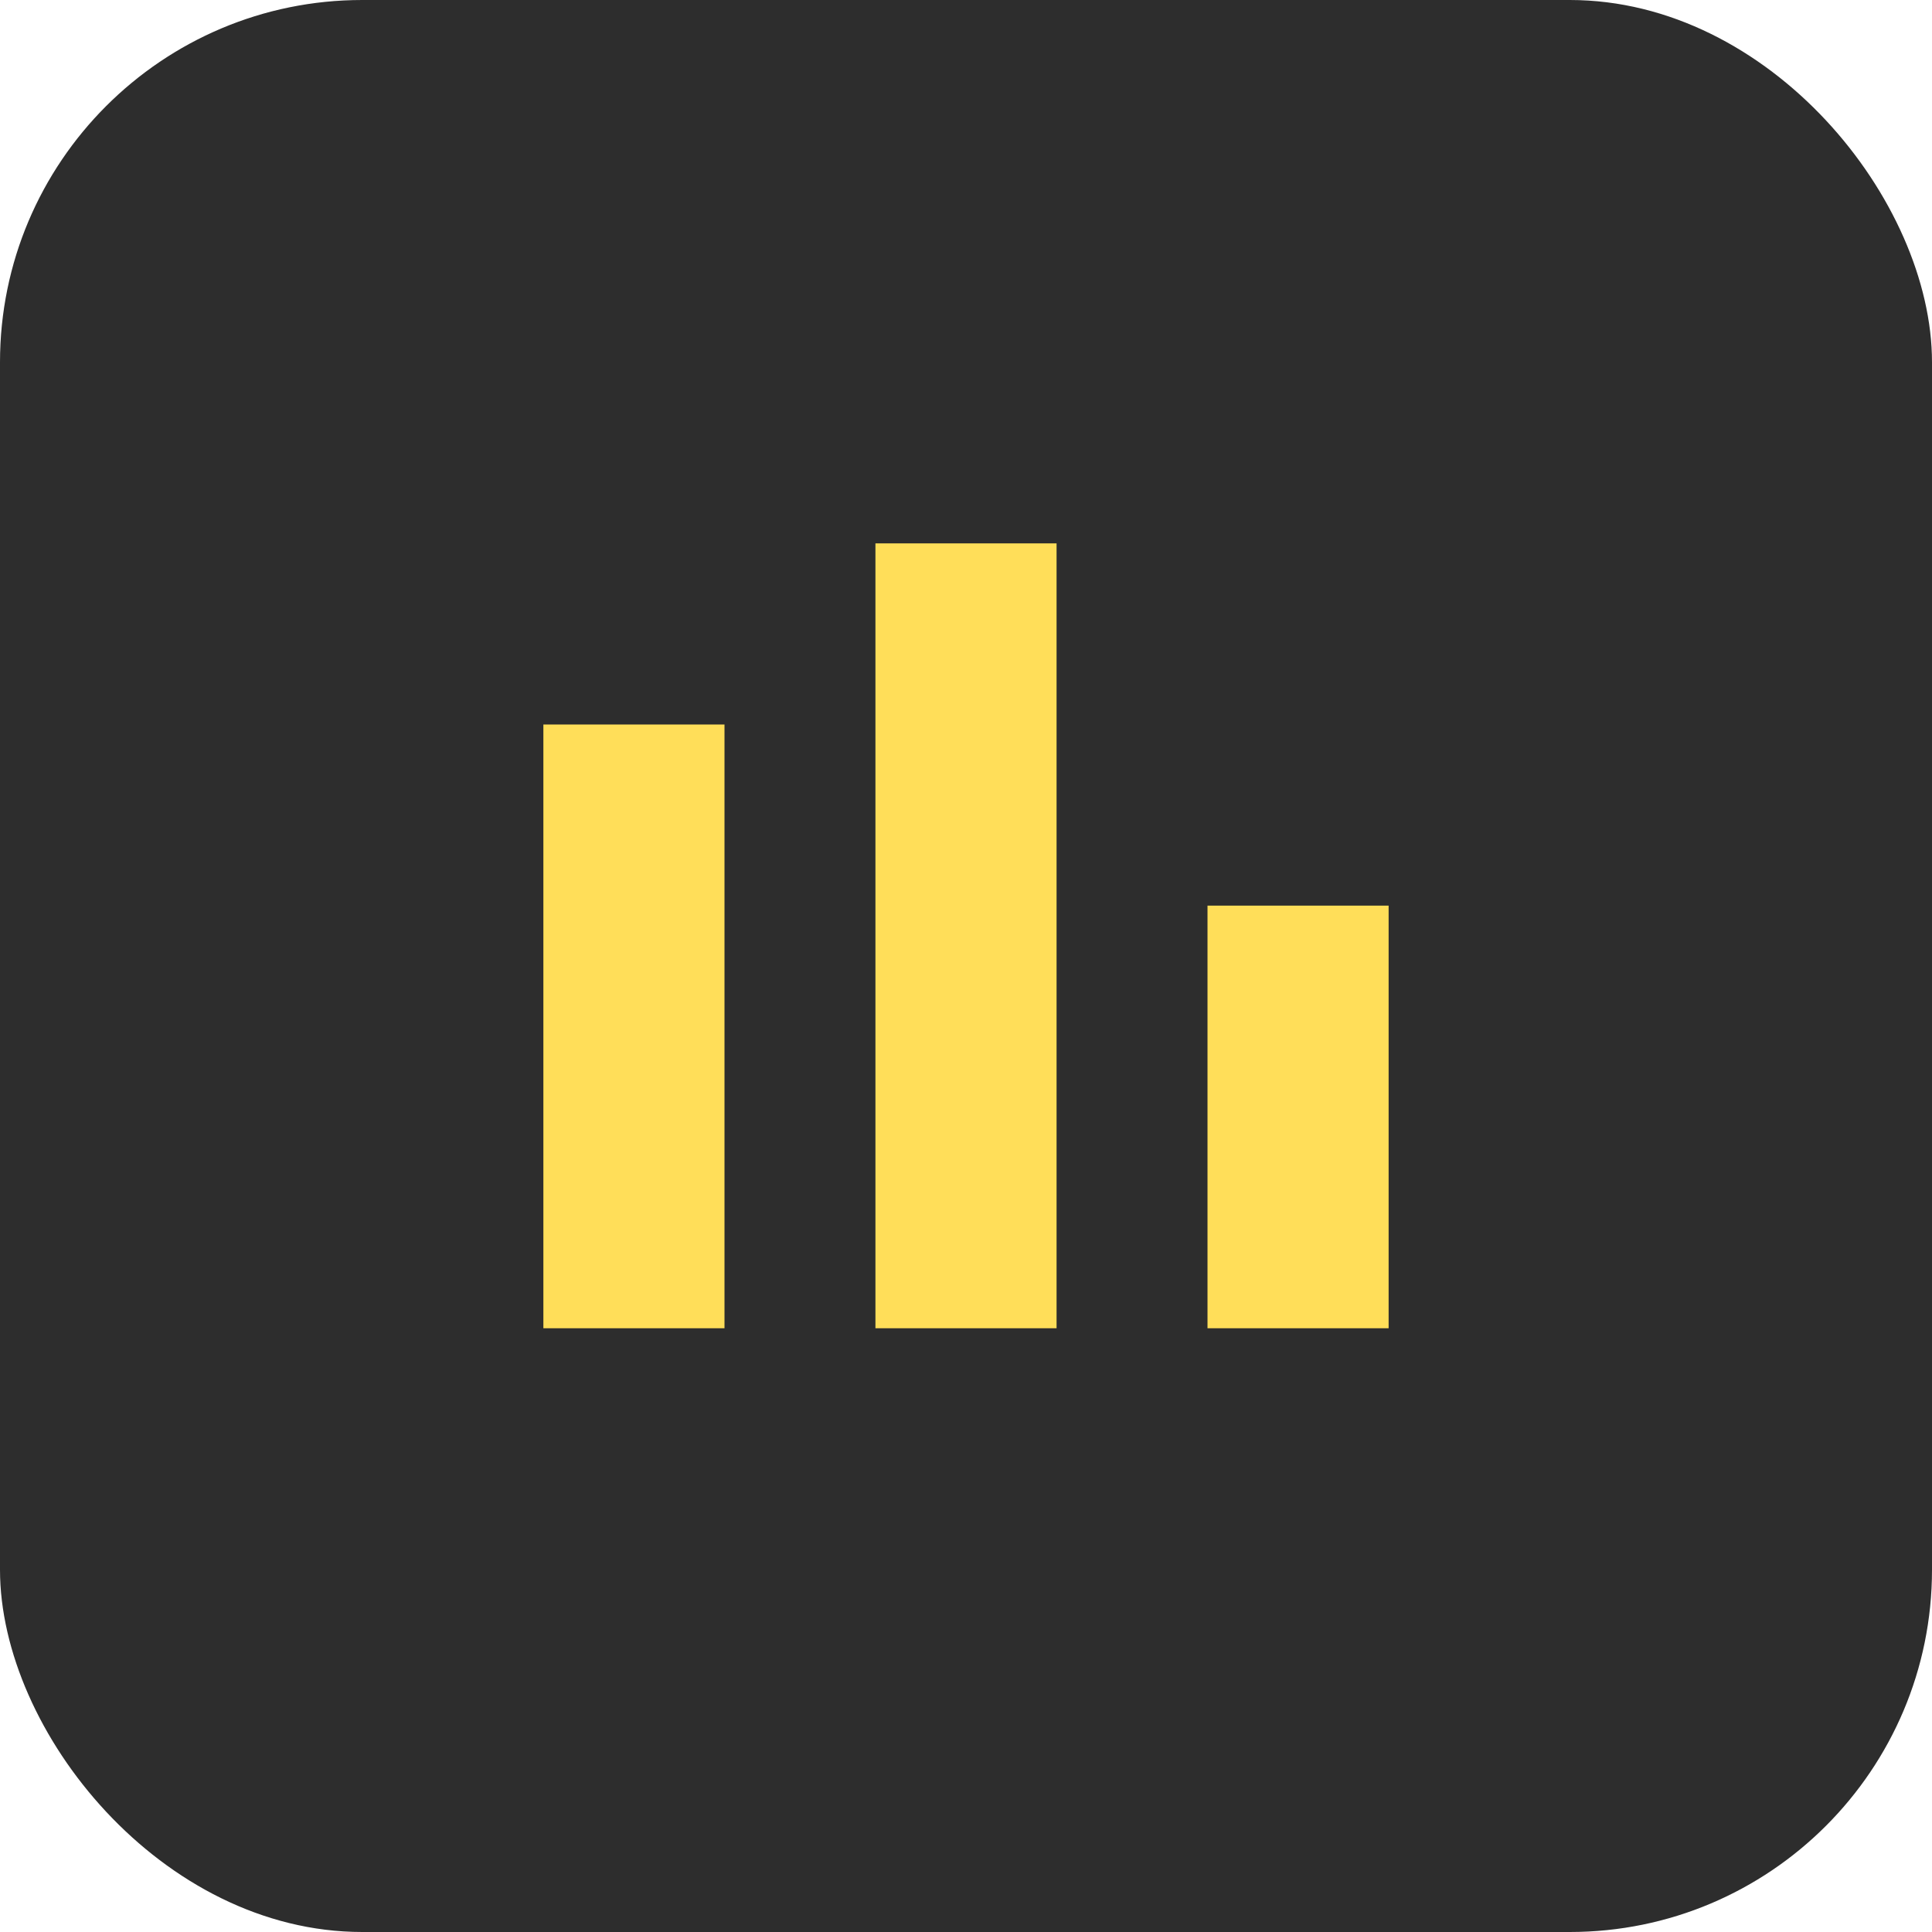
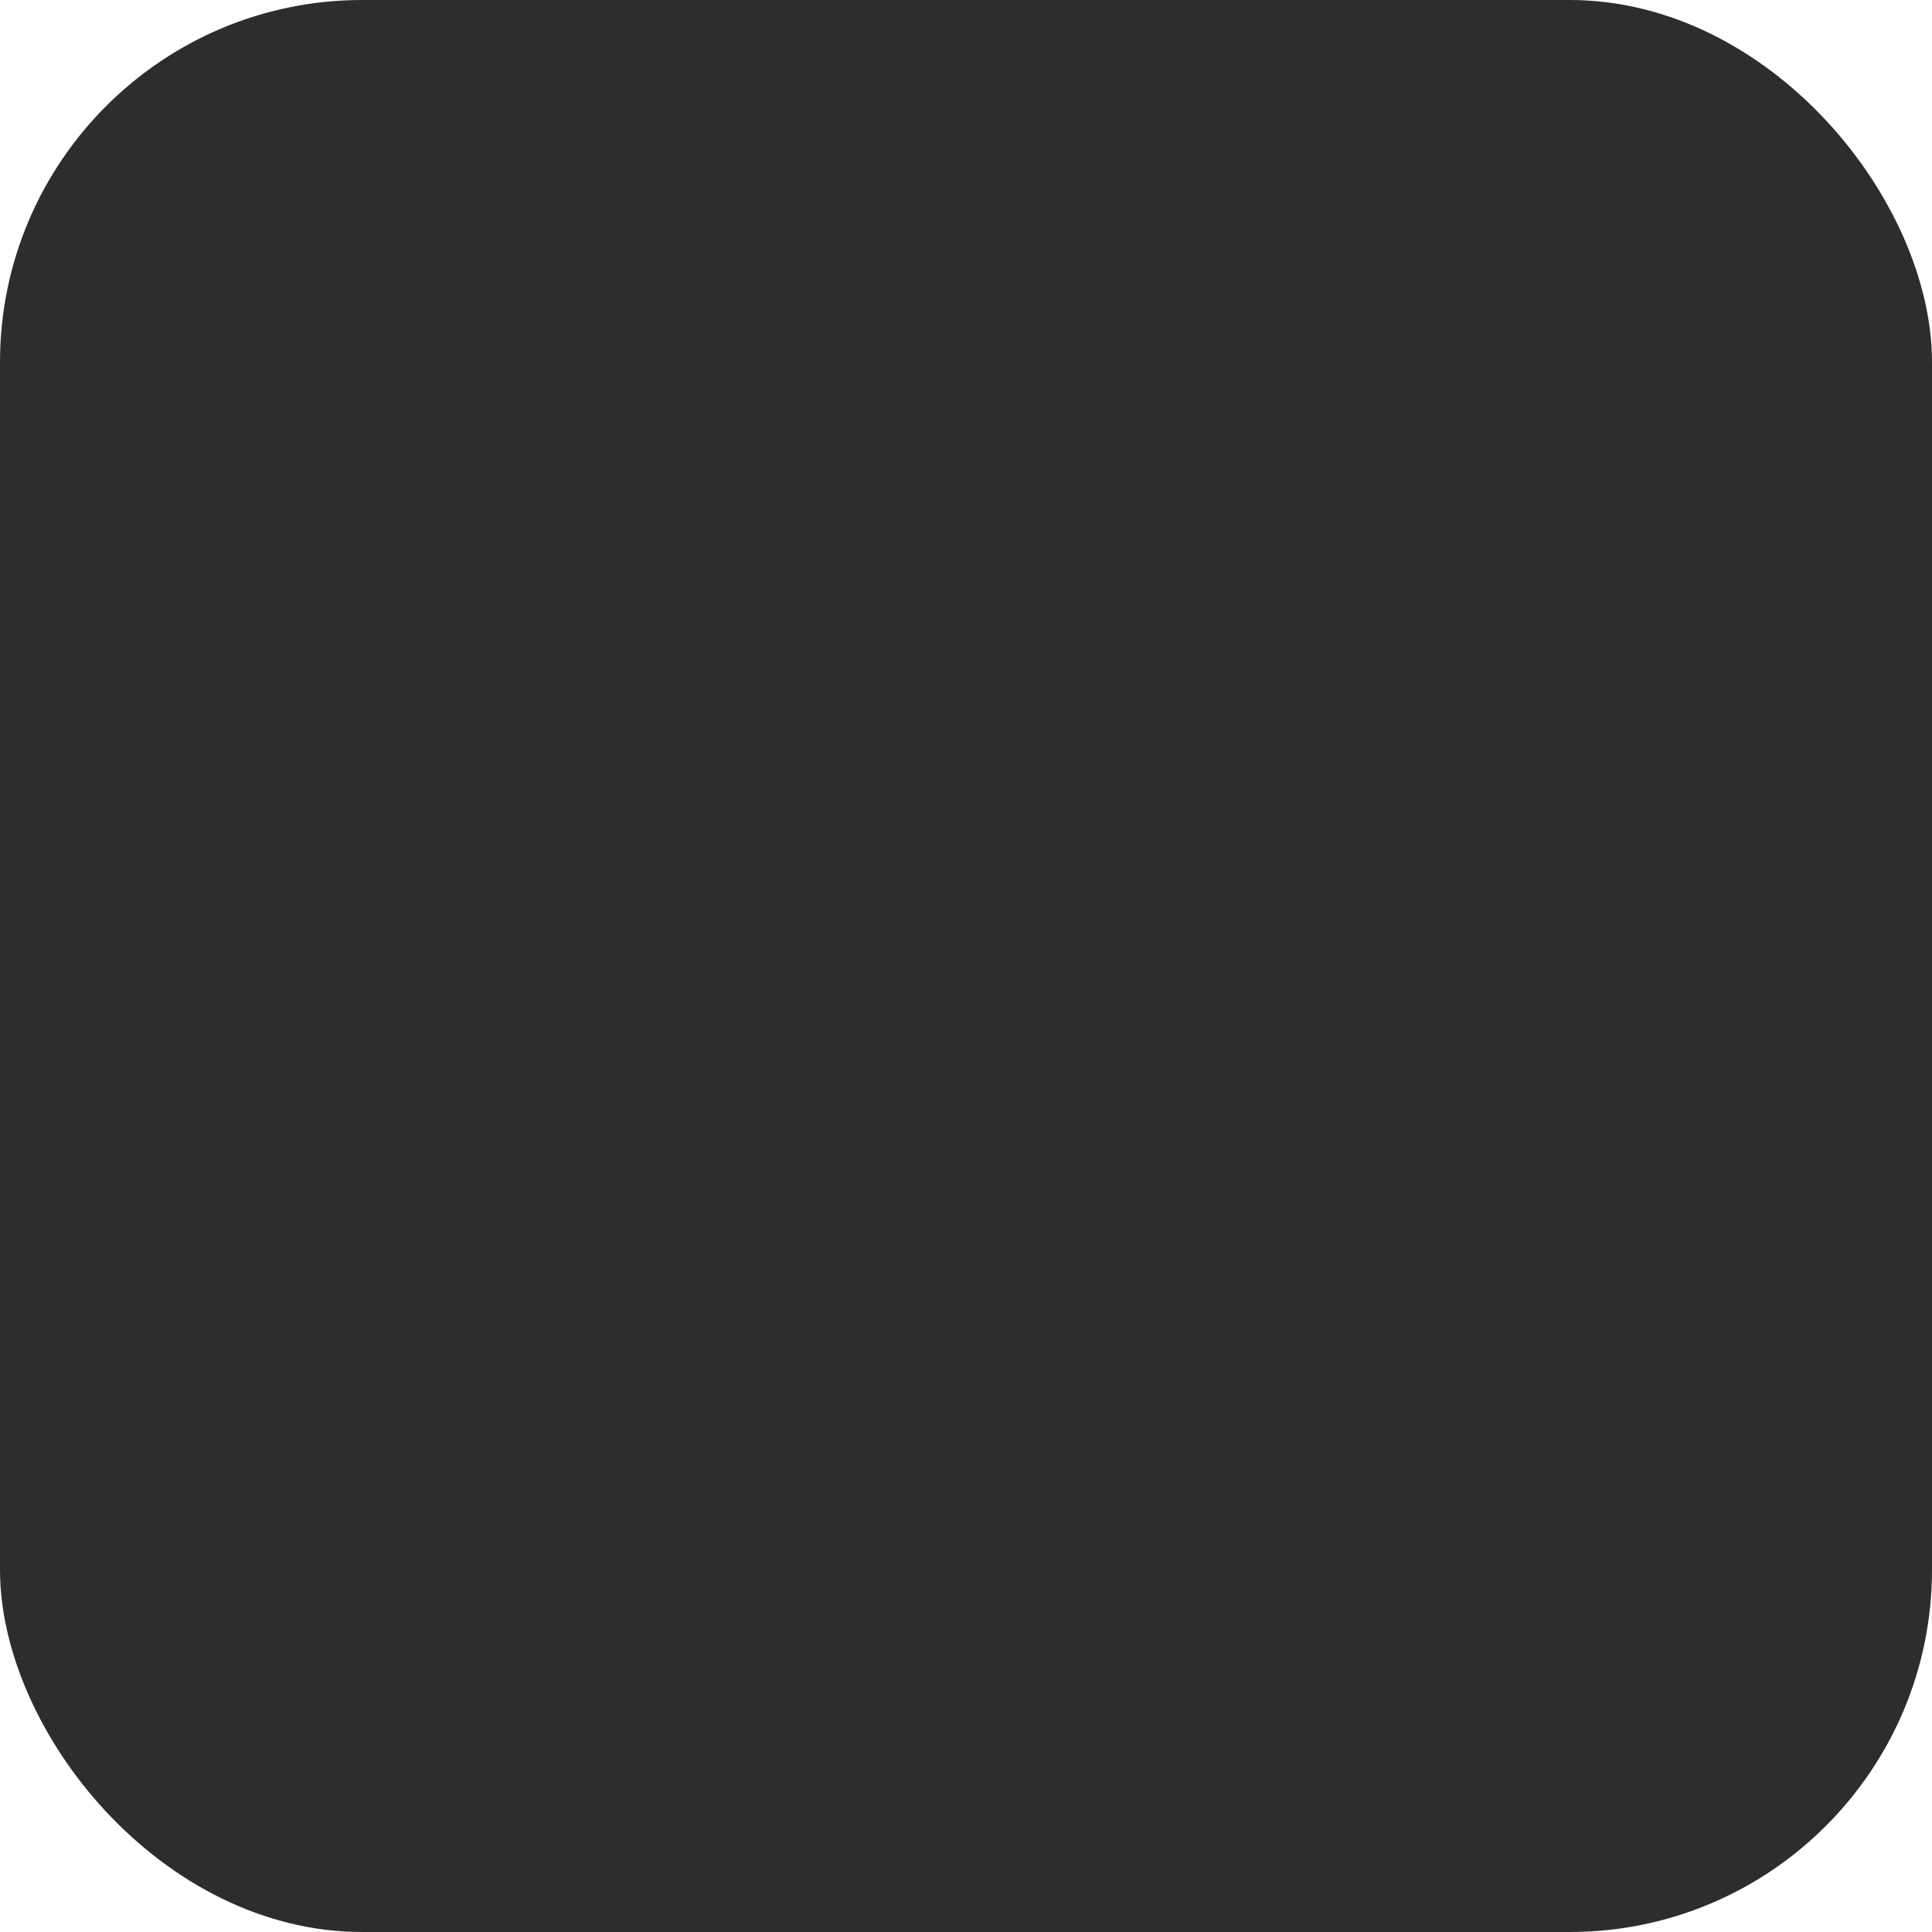
<svg xmlns="http://www.w3.org/2000/svg" width="32" height="32" viewBox="0 0 32 32">
  <rect width="32" height="32" rx="6" fill="#2D2D2D" />
-   <path d="M9 12h3v10H9zm5.5-3h3v13h-3zm5.5 6h3v7h-3z" fill="#FFDE59" />
</svg>